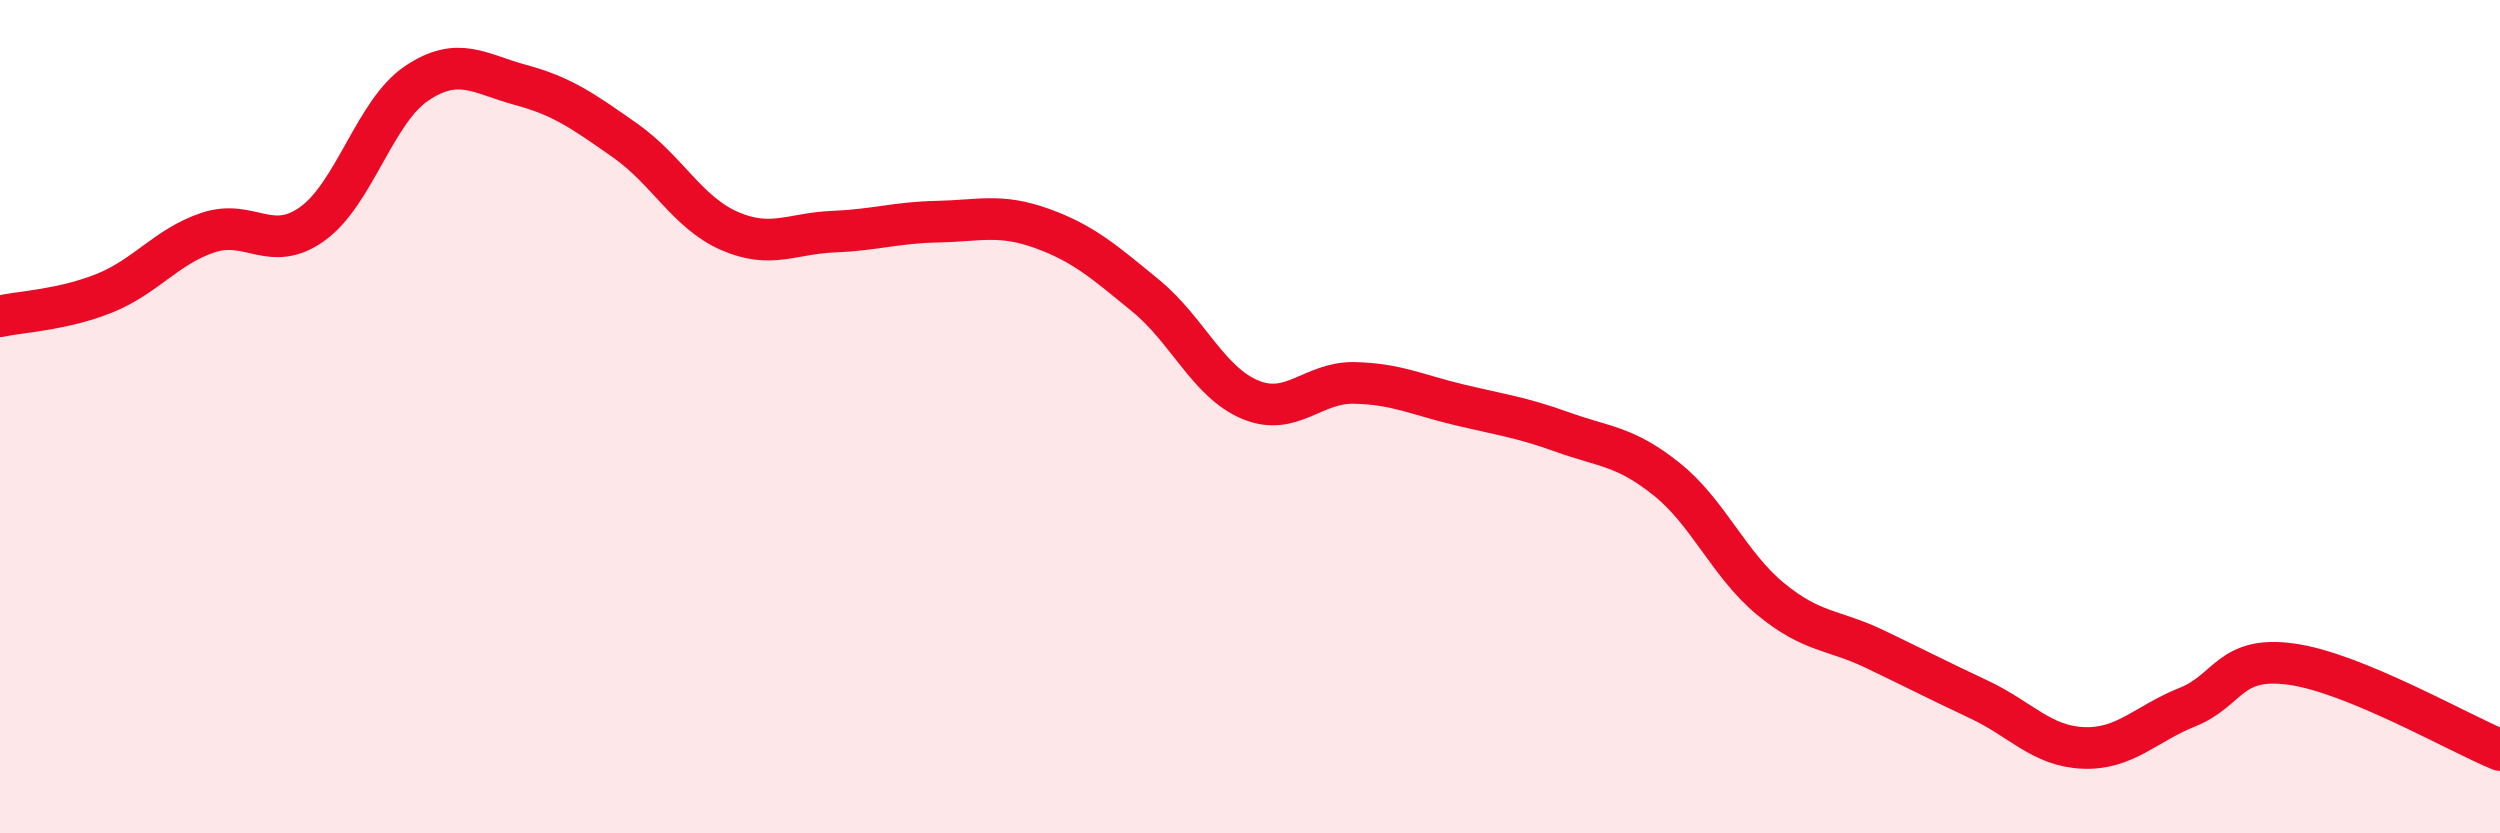
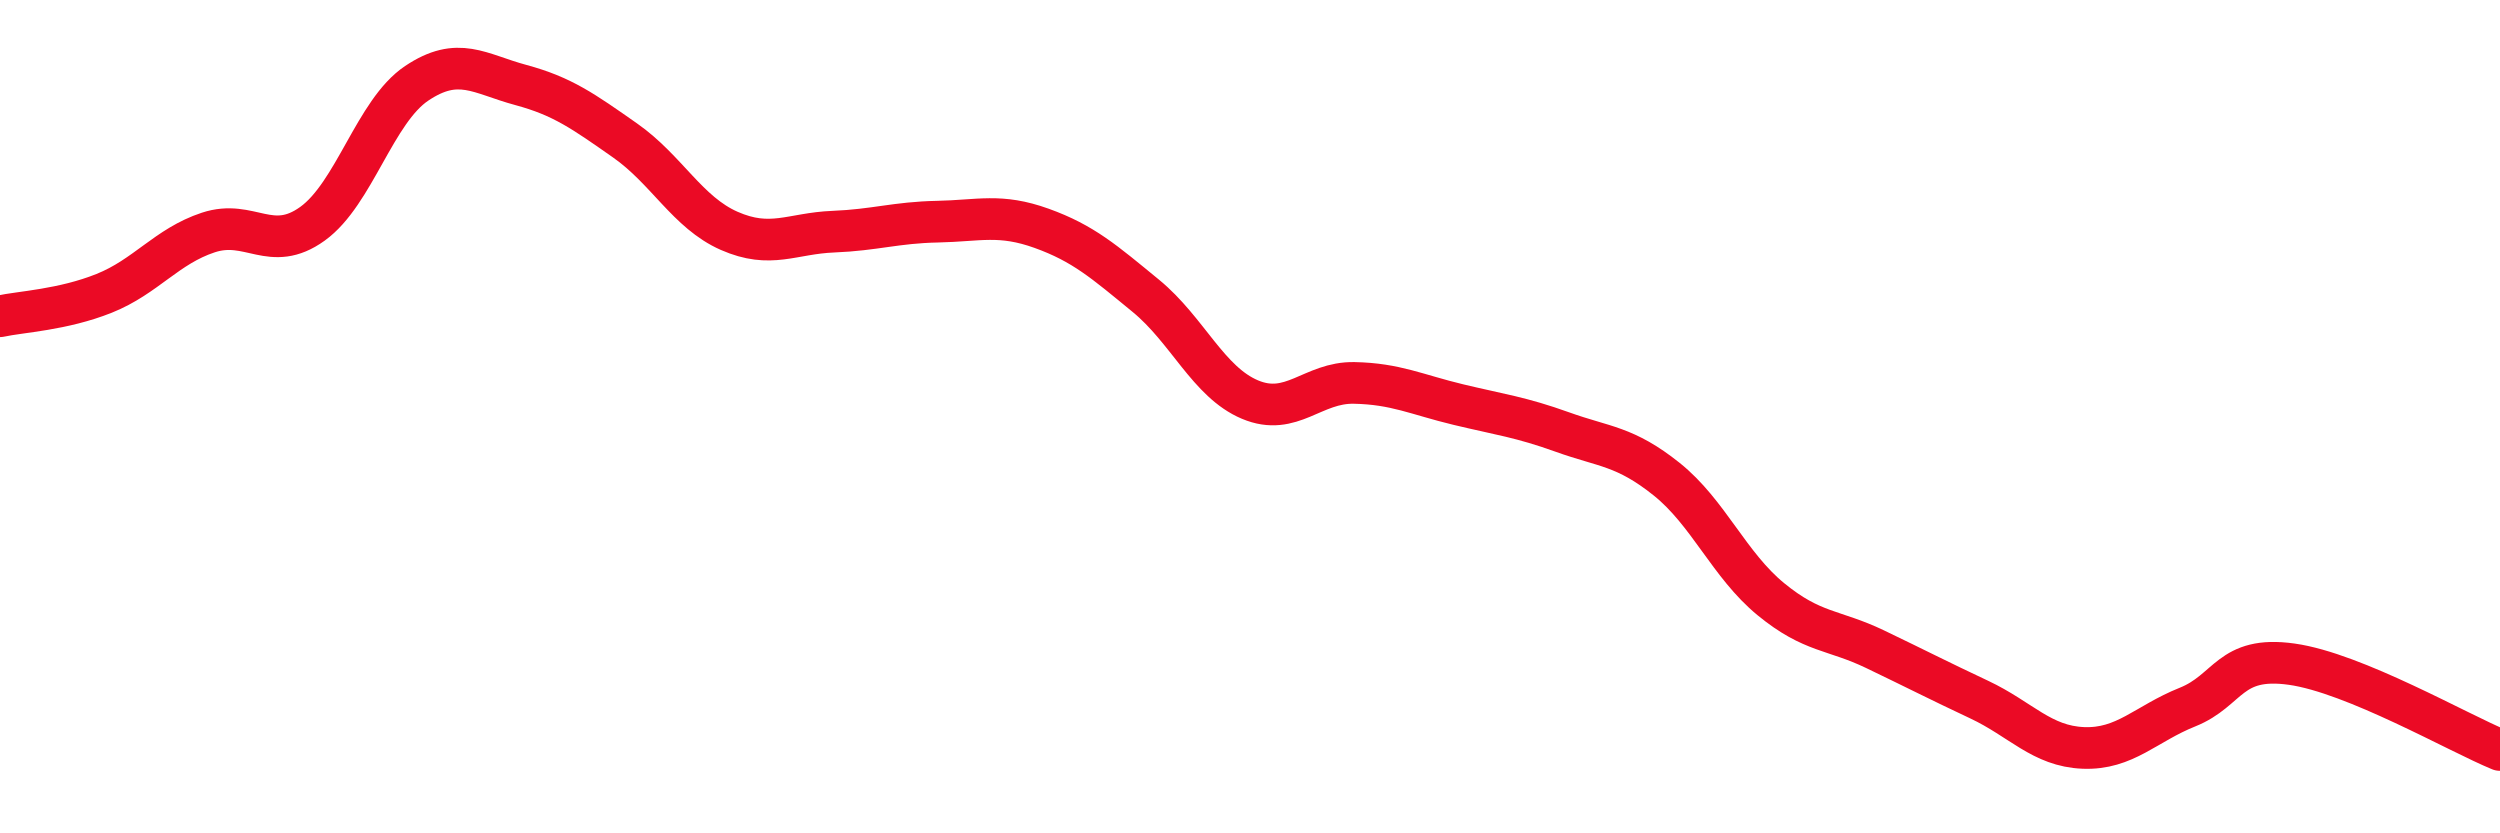
<svg xmlns="http://www.w3.org/2000/svg" width="60" height="20" viewBox="0 0 60 20">
-   <path d="M 0,7.59 C 0.5,7.48 1.5,7.44 2.5,7.04 C 3.5,6.64 4,5.91 5,5.58 C 6,5.25 6.5,6.09 7.5,5.37 C 8.5,4.65 9,2.67 10,2 C 11,1.33 11.5,1.77 12.5,2.04 C 13.5,2.31 14,2.67 15,3.37 C 16,4.07 16.5,5.1 17.5,5.54 C 18.5,5.98 19,5.6 20,5.56 C 21,5.52 21.5,5.34 22.5,5.32 C 23.5,5.3 24,5.12 25,5.48 C 26,5.84 26.5,6.28 27.5,7.1 C 28.5,7.92 29,9.17 30,9.59 C 31,10.01 31.5,9.17 32.5,9.19 C 33.5,9.21 34,9.47 35,9.71 C 36,9.95 36.5,10.01 37.5,10.37 C 38.5,10.73 39,10.7 40,11.5 C 41,12.3 41.5,13.56 42.5,14.38 C 43.5,15.2 44,15.1 45,15.58 C 46,16.06 46.5,16.32 47.5,16.79 C 48.5,17.26 49,17.91 50,17.95 C 51,17.99 51.5,17.37 52.5,16.97 C 53.5,16.57 53.5,15.73 55,15.94 C 56.5,16.15 59,17.59 60,18L60 20L0 20Z" fill="#EB0A25" opacity="0.1" stroke-linecap="round" stroke-linejoin="round" />
  <path d="M 0,7.59 C 0.5,7.48 1.5,7.44 2.5,7.04 C 3.5,6.64 4,5.91 5,5.58 C 6,5.25 6.5,6.09 7.5,5.37 C 8.5,4.65 9,2.67 10,2 C 11,1.33 11.5,1.77 12.5,2.04 C 13.5,2.31 14,2.67 15,3.37 C 16,4.07 16.5,5.1 17.5,5.54 C 18.5,5.98 19,5.6 20,5.56 C 21,5.52 21.5,5.34 22.5,5.32 C 23.5,5.3 24,5.12 25,5.48 C 26,5.84 26.5,6.28 27.5,7.1 C 28.5,7.92 29,9.17 30,9.59 C 31,10.01 31.5,9.17 32.5,9.19 C 33.5,9.21 34,9.47 35,9.71 C 36,9.95 36.5,10.01 37.5,10.37 C 38.5,10.73 39,10.7 40,11.5 C 41,12.3 41.5,13.56 42.5,14.38 C 43.5,15.2 44,15.1 45,15.58 C 46,16.06 46.5,16.32 47.5,16.79 C 48.5,17.26 49,17.91 50,17.95 C 51,17.99 51.5,17.37 52.5,16.97 C 53.5,16.57 53.5,15.73 55,15.94 C 56.5,16.15 59,17.59 60,18" stroke="#EB0A25" stroke-width="1" fill="none" stroke-linecap="round" stroke-linejoin="round" />
</svg>